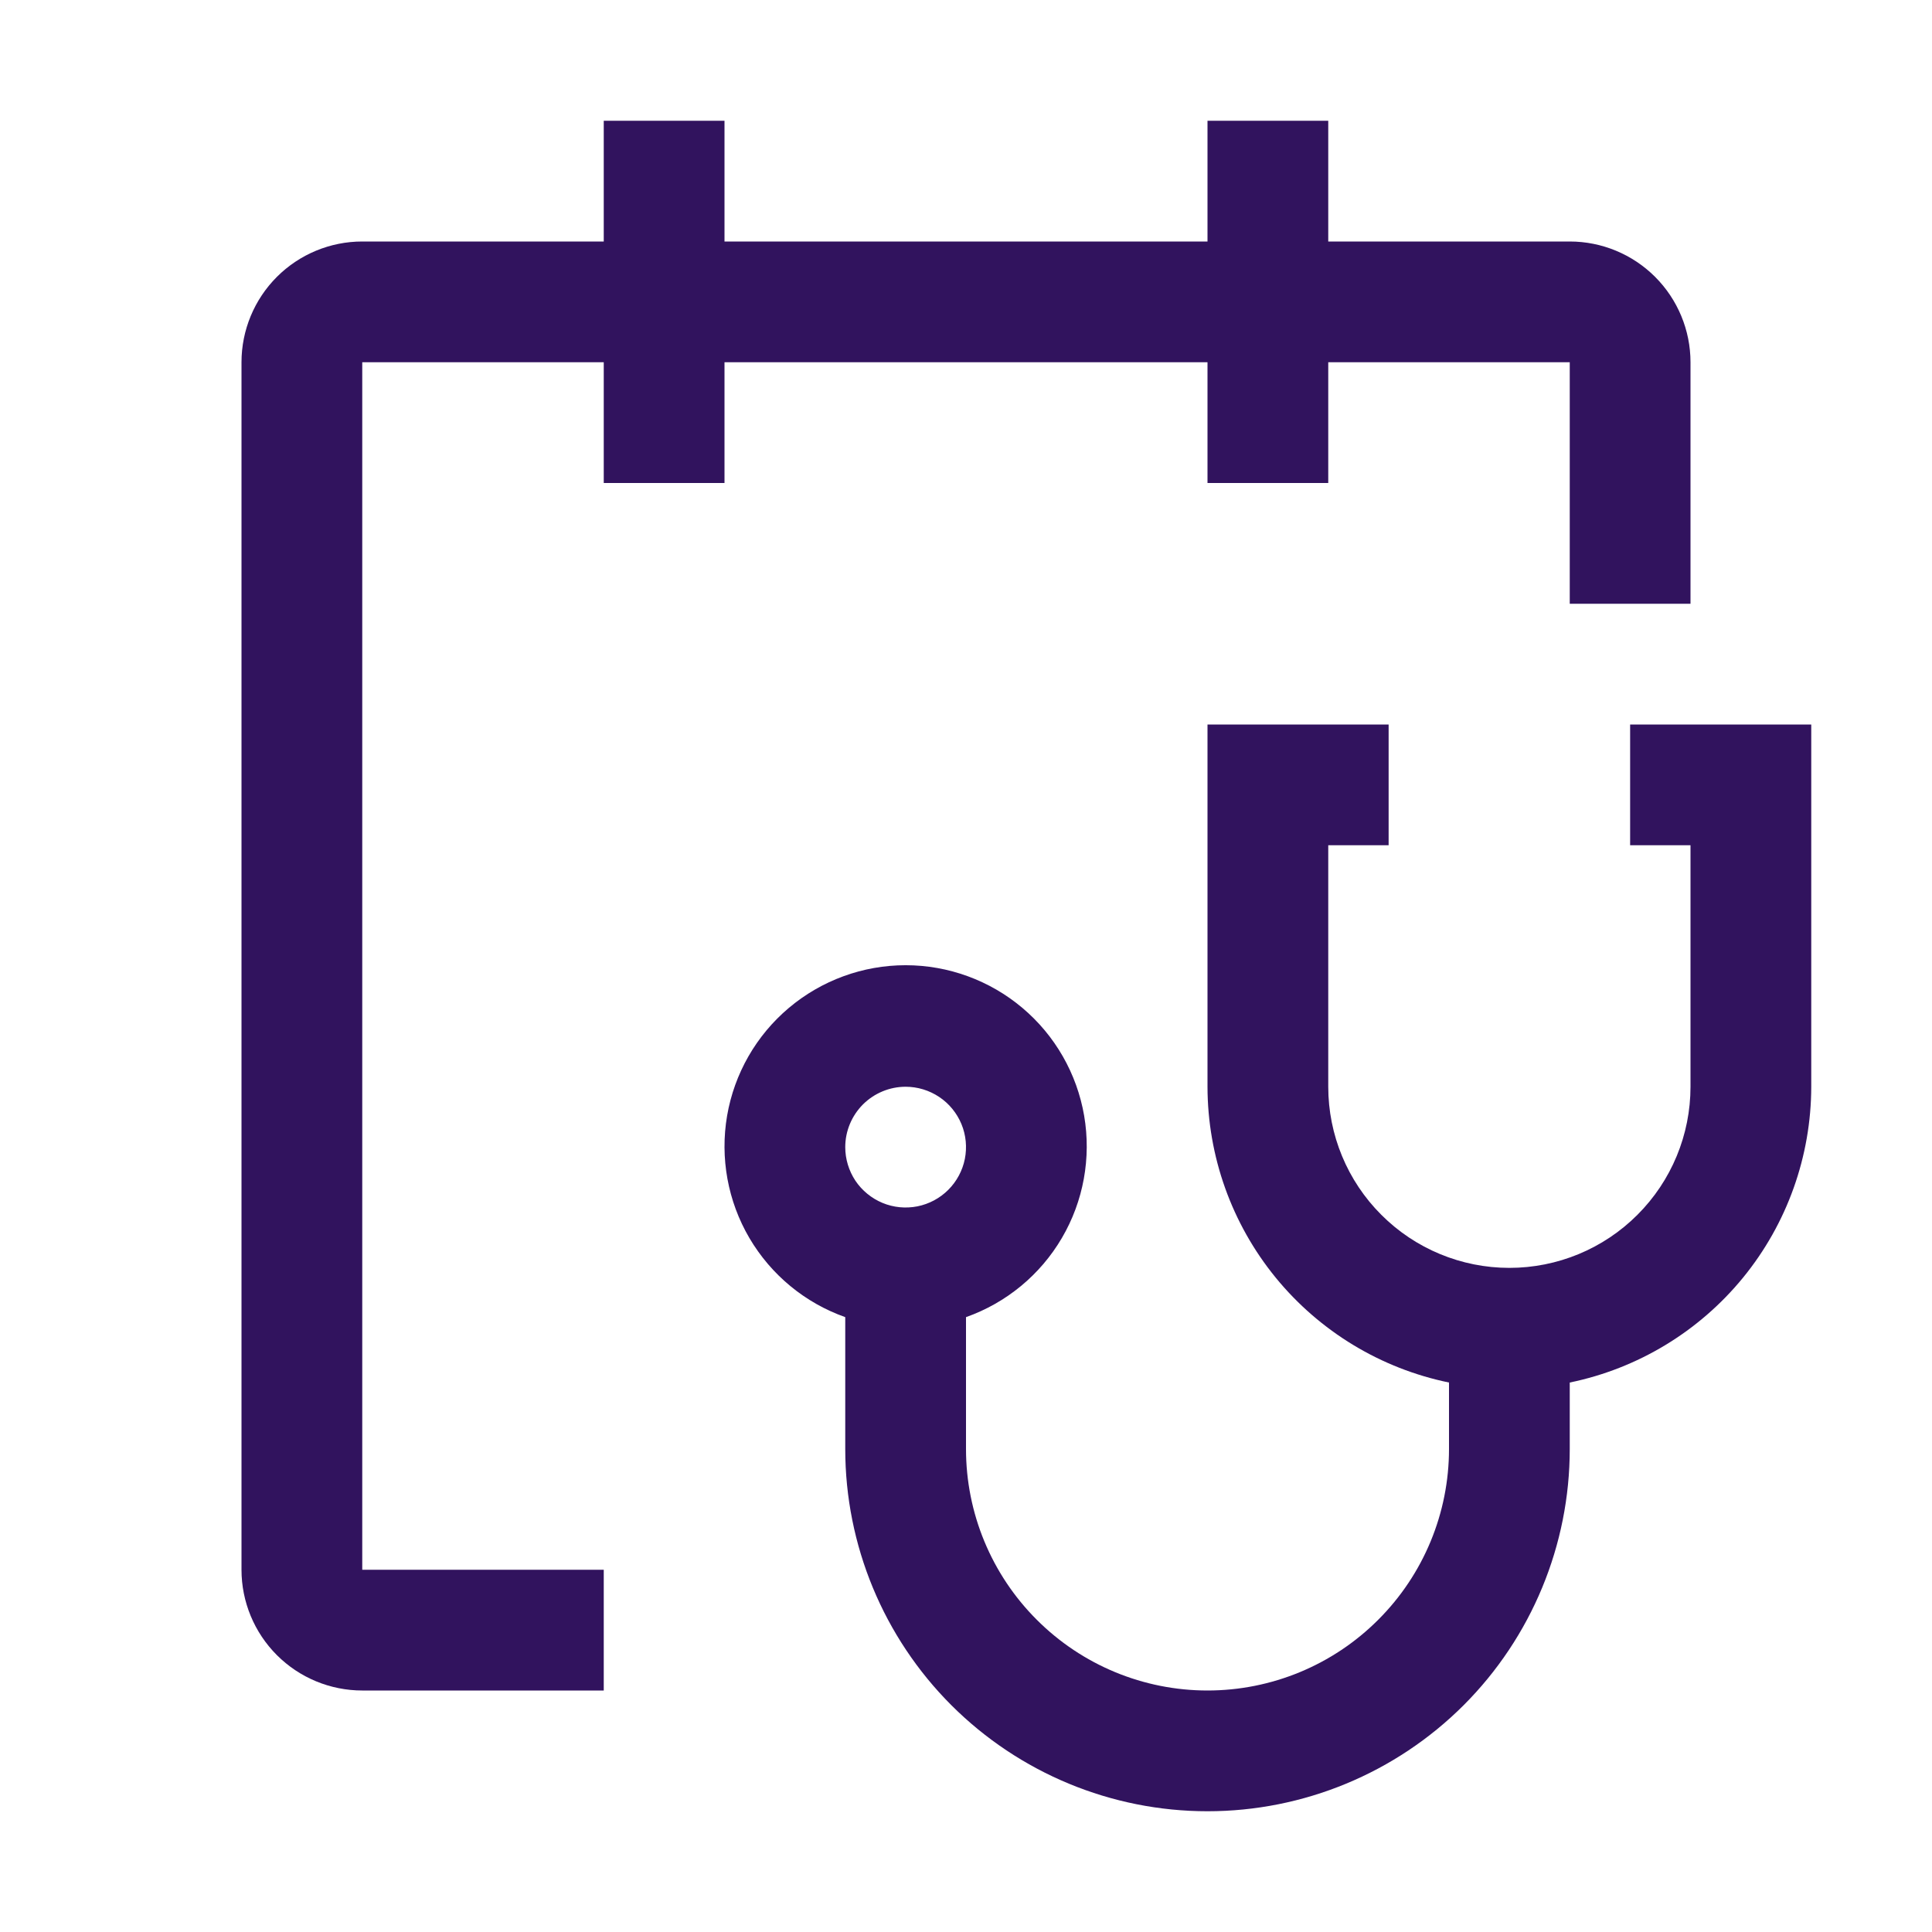
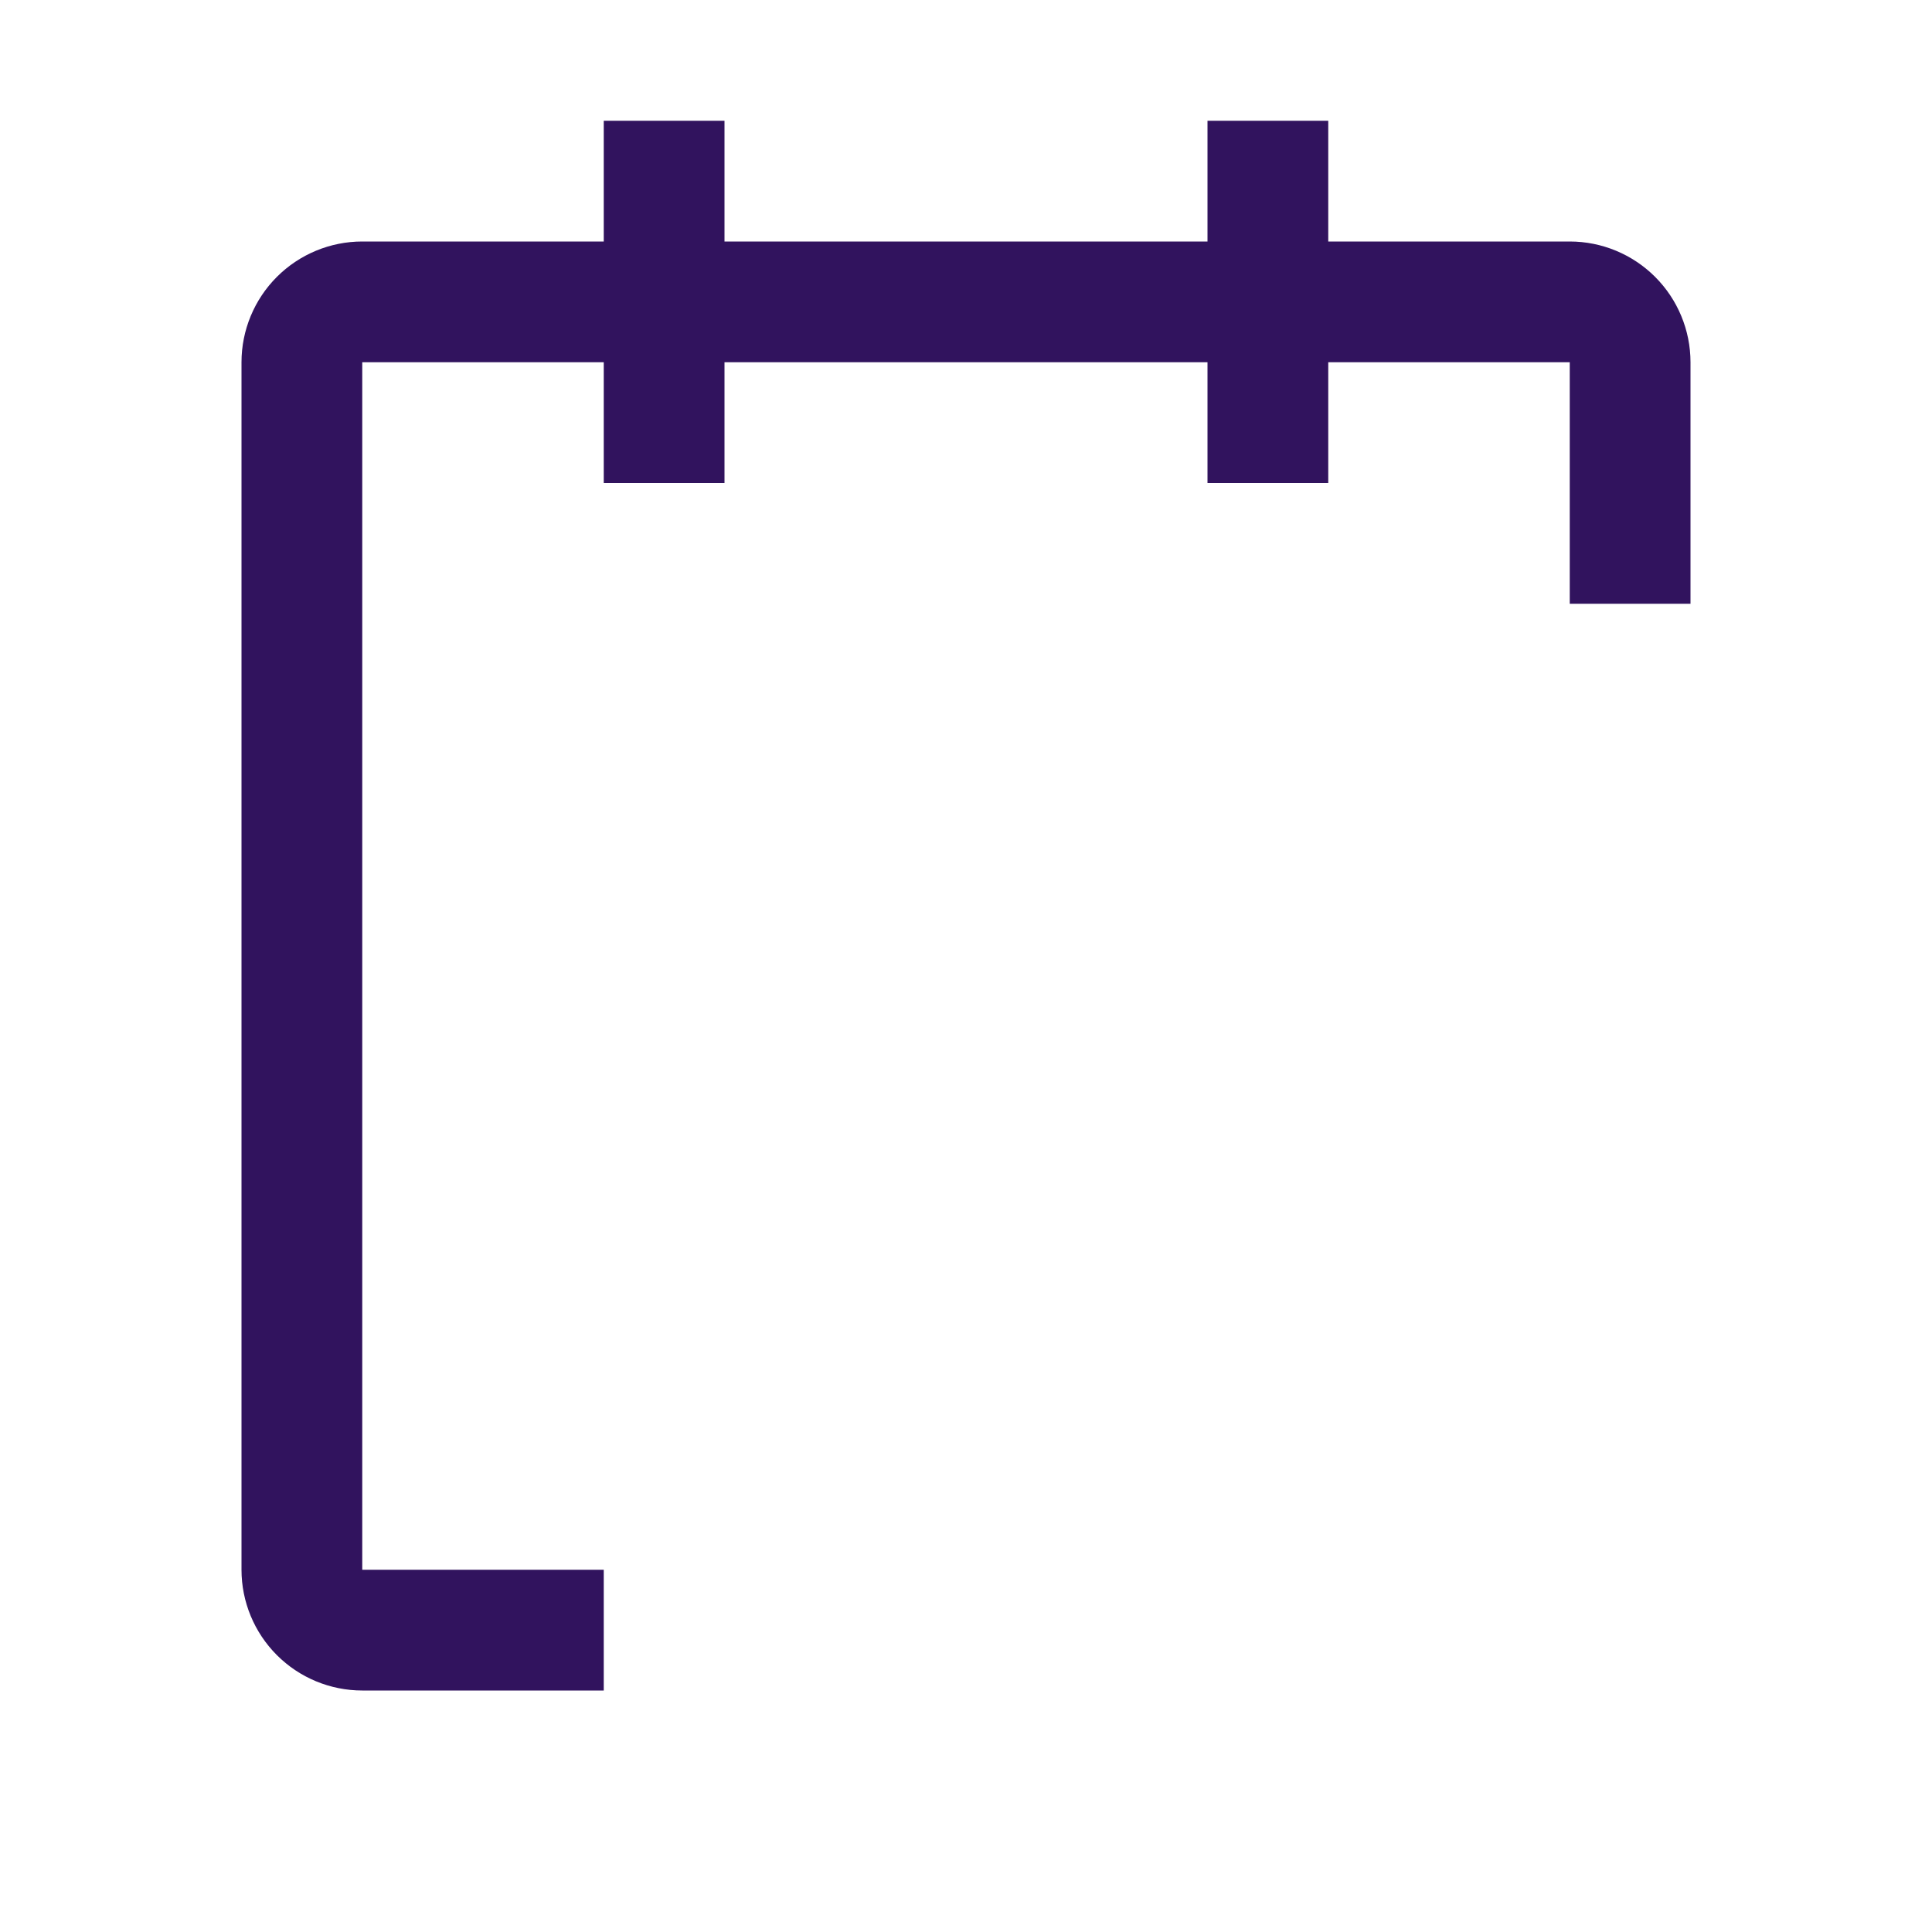
<svg xmlns="http://www.w3.org/2000/svg" width="32" height="32" viewBox="0 0 32 32" fill="none">
  <g clip-path="url(#clip0_17_395)">
-     <path d="M27 12V14H28V18C28 18.796 27.684 19.559 27.121 20.121C26.559 20.684 25.796 21 25 21C24.204 21 23.441 20.684 22.879 20.121C22.316 19.559 22 18.796 22 18V14H23V12H20V18C20.002 19.152 20.4 20.268 21.129 21.161C21.858 22.053 22.872 22.667 24 22.899V24C24 25.061 23.579 26.078 22.828 26.828C22.078 27.579 21.061 28 20 28C18.939 28 17.922 27.579 17.172 26.828C16.421 26.078 16 25.061 16 24V21.816C16.667 21.58 17.23 21.116 17.588 20.505C17.946 19.895 18.076 19.177 17.957 18.48C17.837 17.782 17.475 17.15 16.934 16.694C16.393 16.238 15.708 15.987 15 15.987C14.292 15.987 13.607 16.238 13.066 16.694C12.525 17.15 12.163 17.782 12.043 18.48C11.924 19.177 12.054 19.895 12.412 20.505C12.771 21.116 13.333 21.58 14 21.816V24C14 25.591 14.632 27.117 15.757 28.243C16.883 29.368 18.409 30 20 30C21.591 30 23.117 29.368 24.243 28.243C25.368 27.117 26 25.591 26 24V22.899C27.128 22.667 28.142 22.053 28.871 21.161C29.6 20.268 29.998 19.152 30 18V12H27ZM15 18C15.198 18 15.391 18.059 15.556 18.169C15.72 18.278 15.848 18.435 15.924 18.617C16 18.8 16.019 19.001 15.981 19.195C15.942 19.389 15.847 19.567 15.707 19.707C15.567 19.847 15.389 19.942 15.195 19.981C15.001 20.019 14.8 20 14.617 19.924C14.435 19.848 14.278 19.72 14.168 19.556C14.059 19.391 14 19.198 14 19C14 18.735 14.106 18.481 14.293 18.293C14.481 18.106 14.735 18 15 18Z" fill="#31135E" />
    <path d="M26 4H22V2H20V4H12V2H10V4H6C5.47 4 4.961 4.211 4.586 4.586C4.211 4.961 4 5.47 4 6V26C4 26.53 4.211 27.039 4.586 27.414C4.961 27.789 5.47 28 6 28H10V26H6V6H10V8H12V6H20V8H22V6H26V10H28V6C28 5.47 27.789 4.961 27.414 4.586C27.039 4.211 26.53 4 26 4Z" fill="#31135E" />
  </g>
  <defs>
    <clipPath id="clip0_17_395">
      <rect width="32" height="32" fill="white" />
    </clipPath>
  </defs>
</svg>